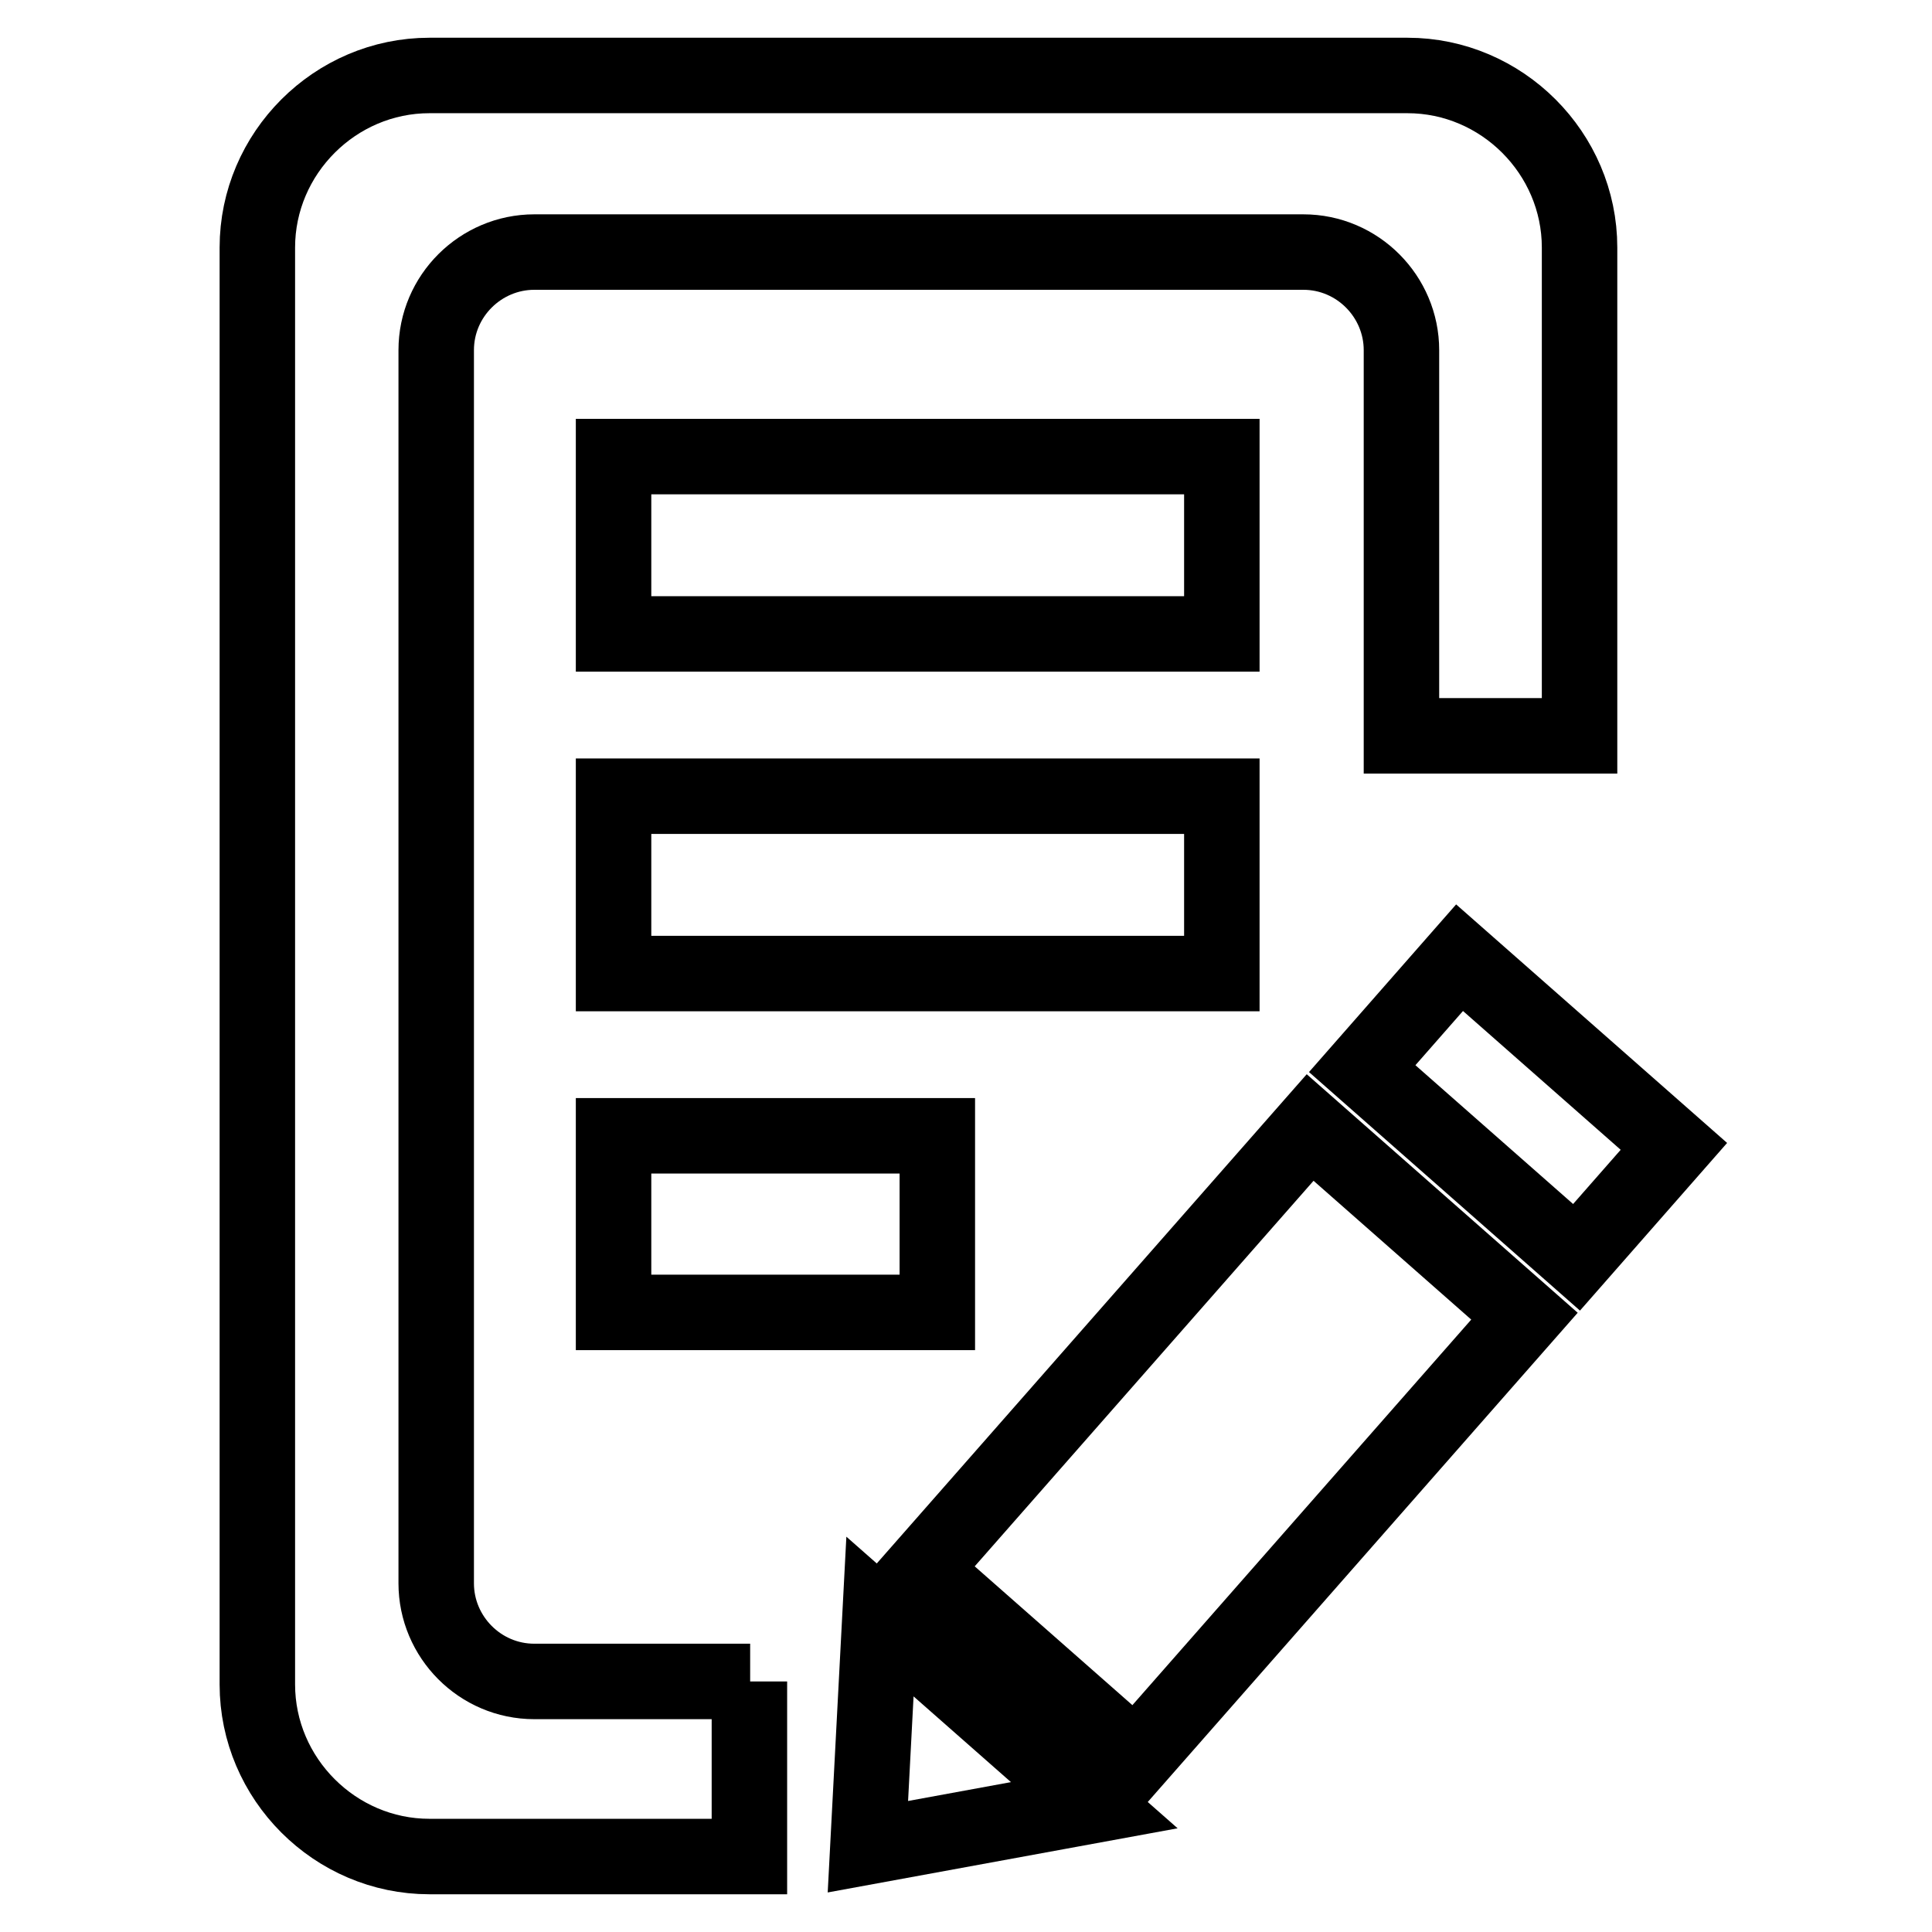
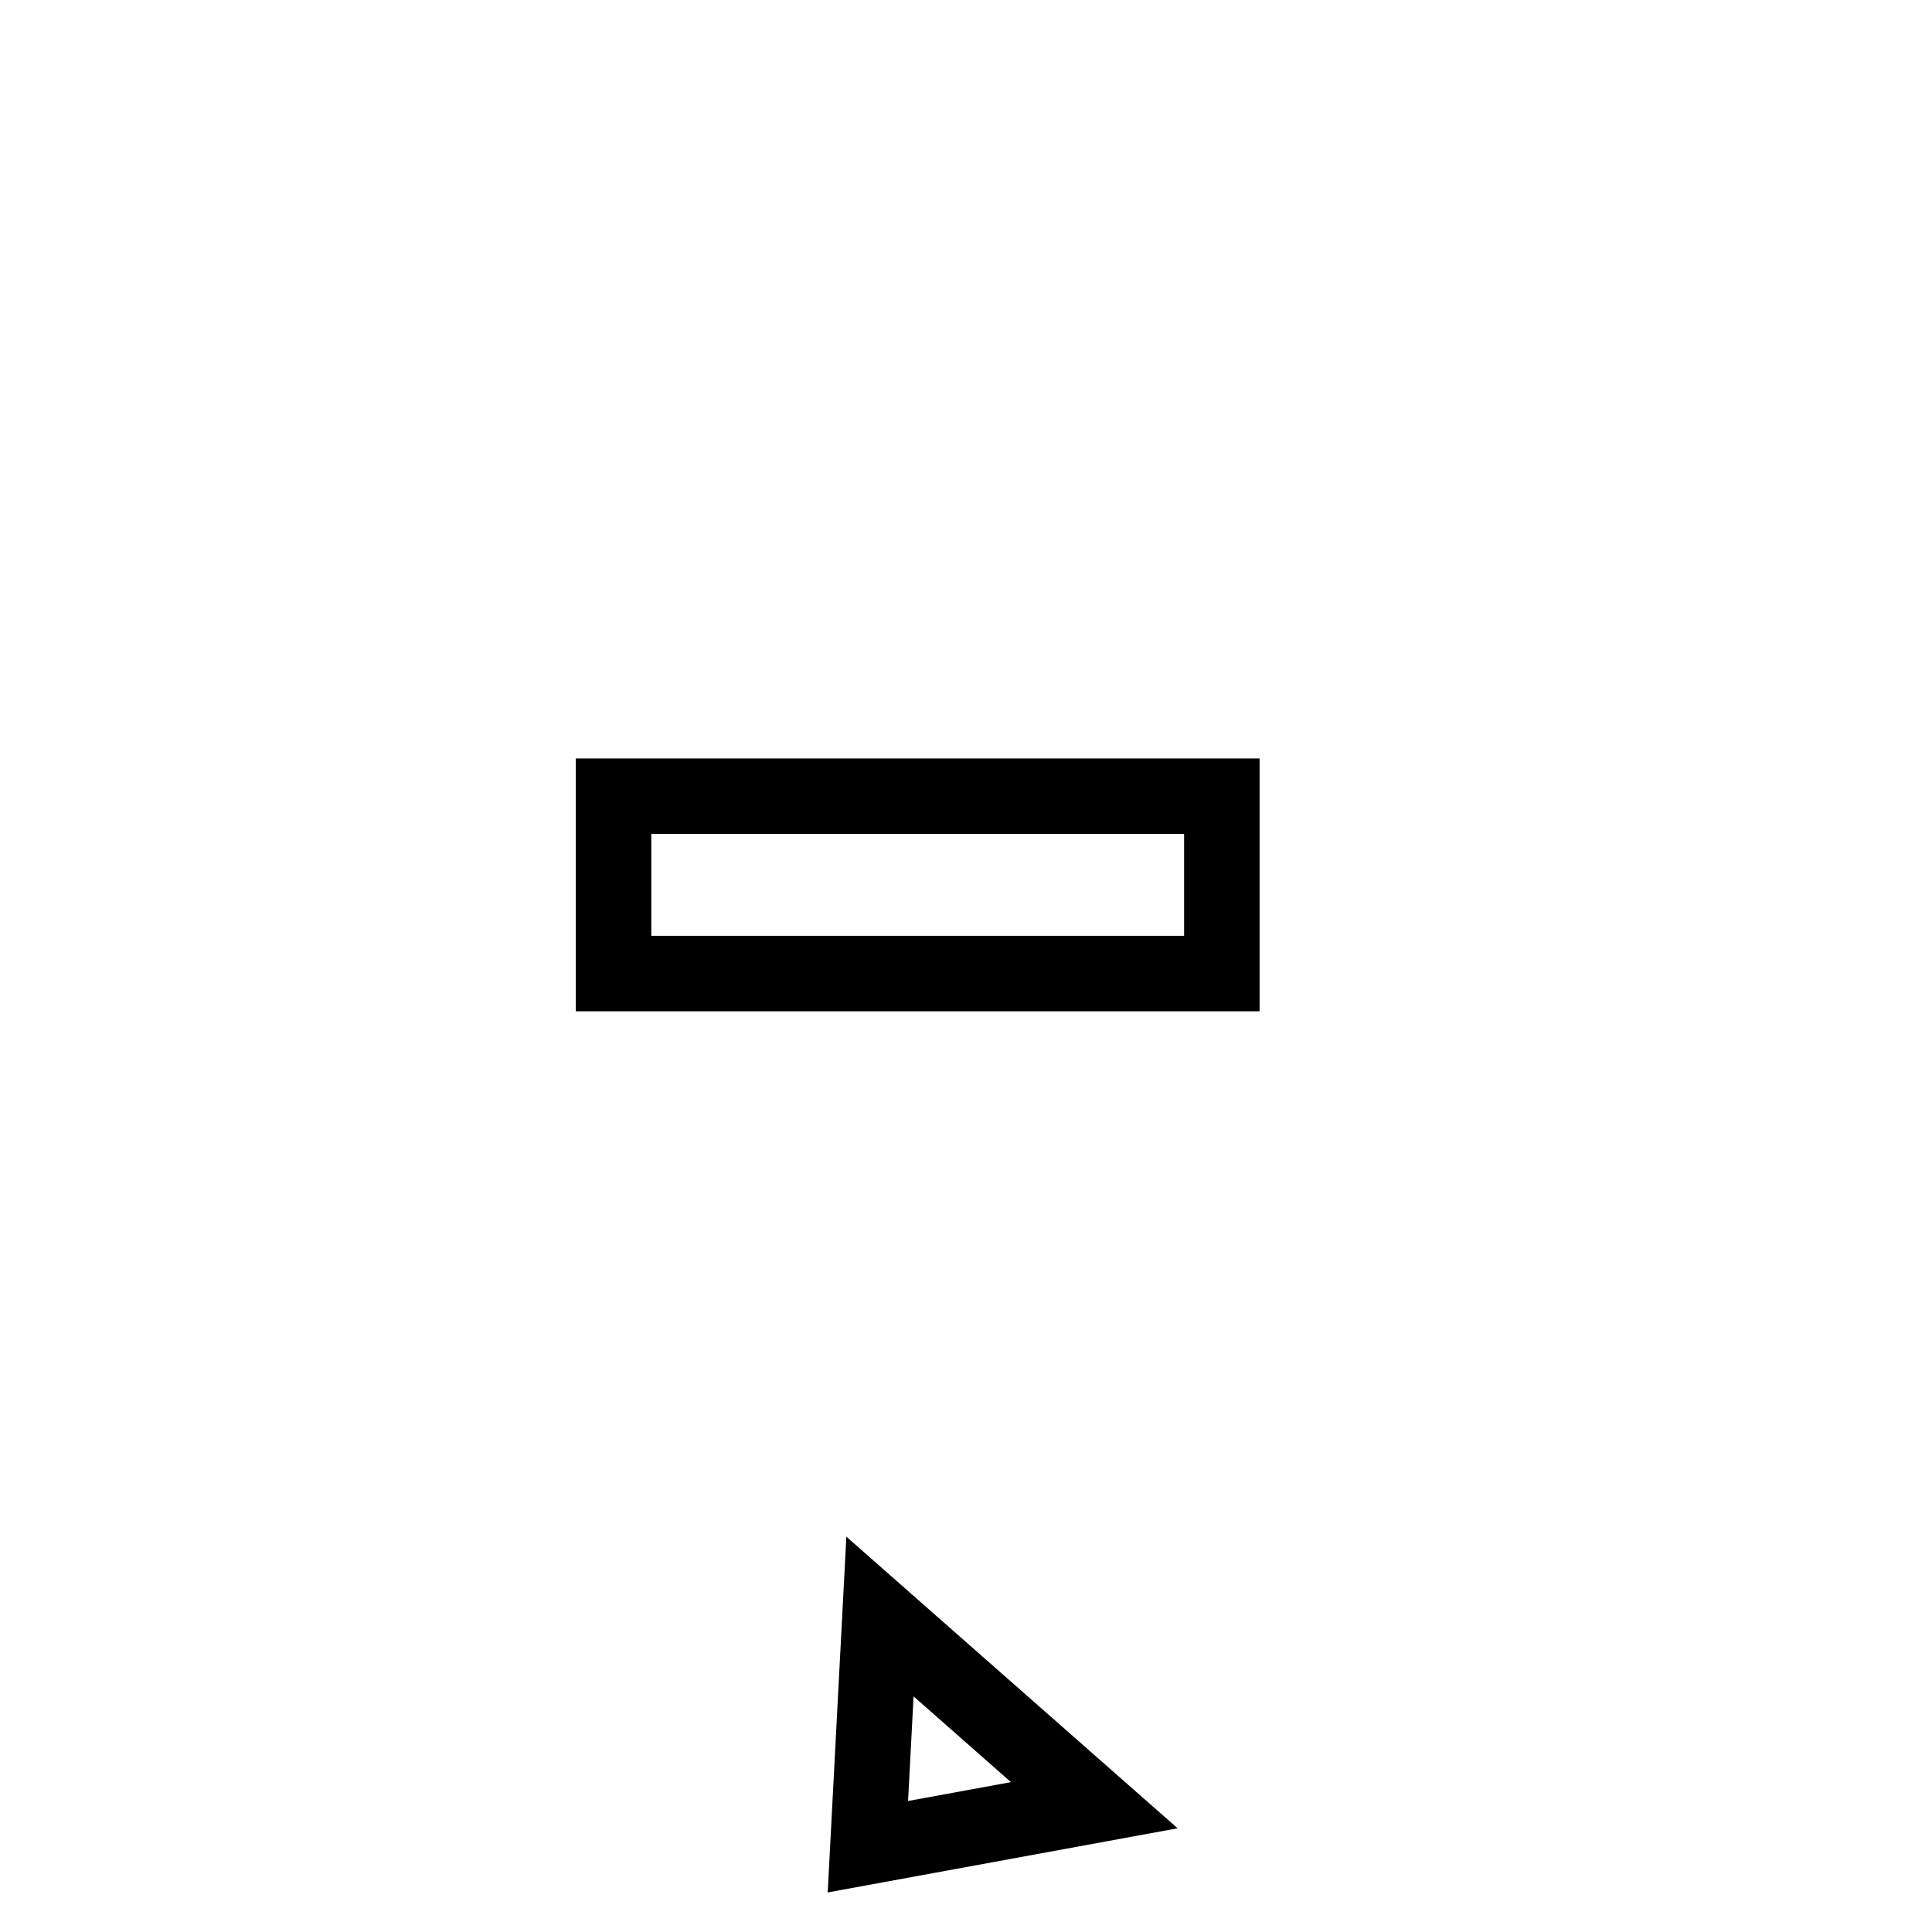
<svg xmlns="http://www.w3.org/2000/svg" version="1.1" x="0px" y="0px" viewBox="0 0 256 256" enable-background="new 0 0 256 256" xml:space="preserve">
  <g>
    <g>
-       <path stroke-width="10" fill-opacity="0" stroke="#000000" d="M193.4,126.9l28.4,25l-12.9,14.7l-28.4-25L193.4,126.9z" />
-       <path stroke-width="10" fill-opacity="0" stroke="#000000" d="M173.6,149.4l28.4,25L150.5,233l-28.4-25L173.6,149.4z" />
      <path stroke-width="10" fill-opacity="0" stroke="#000000" d="M116.6,214.2l28.4,25l-30,5.5L116.6,214.2z" />
-       <path stroke-width="10" fill-opacity="0" stroke="#000000" d="M81.3,60.5h80.6V84H81.3V60.5L81.3,60.5z" />
      <path stroke-width="10" fill-opacity="0" stroke="#000000" d="M81.3,105.5h80.6V129H81.3V105.5L81.3,105.5z" />
-       <path stroke-width="10" fill-opacity="0" stroke="#000000" d="M81.3,150.5h42.9v23.4H81.3V150.5z" />
-       <path stroke-width="10" fill-opacity="0" stroke="#000000" d="M99.4,222.8H70.8c-7.2,0-13-5.9-13-13V46.4c0-7.2,5.9-13,13-13h101.9c7.2,0,13,5.9,13,13v51.1h23.6V32.8c0-12.5-10.3-22.8-22.8-22.8H56.9c-12.5,0-22.8,10.3-22.8,22.8v190.4c0,12.5,10.3,22.8,22.8,22.8h42.4V222.8L99.4,222.8z" />
    </g>
  </g>
</svg>